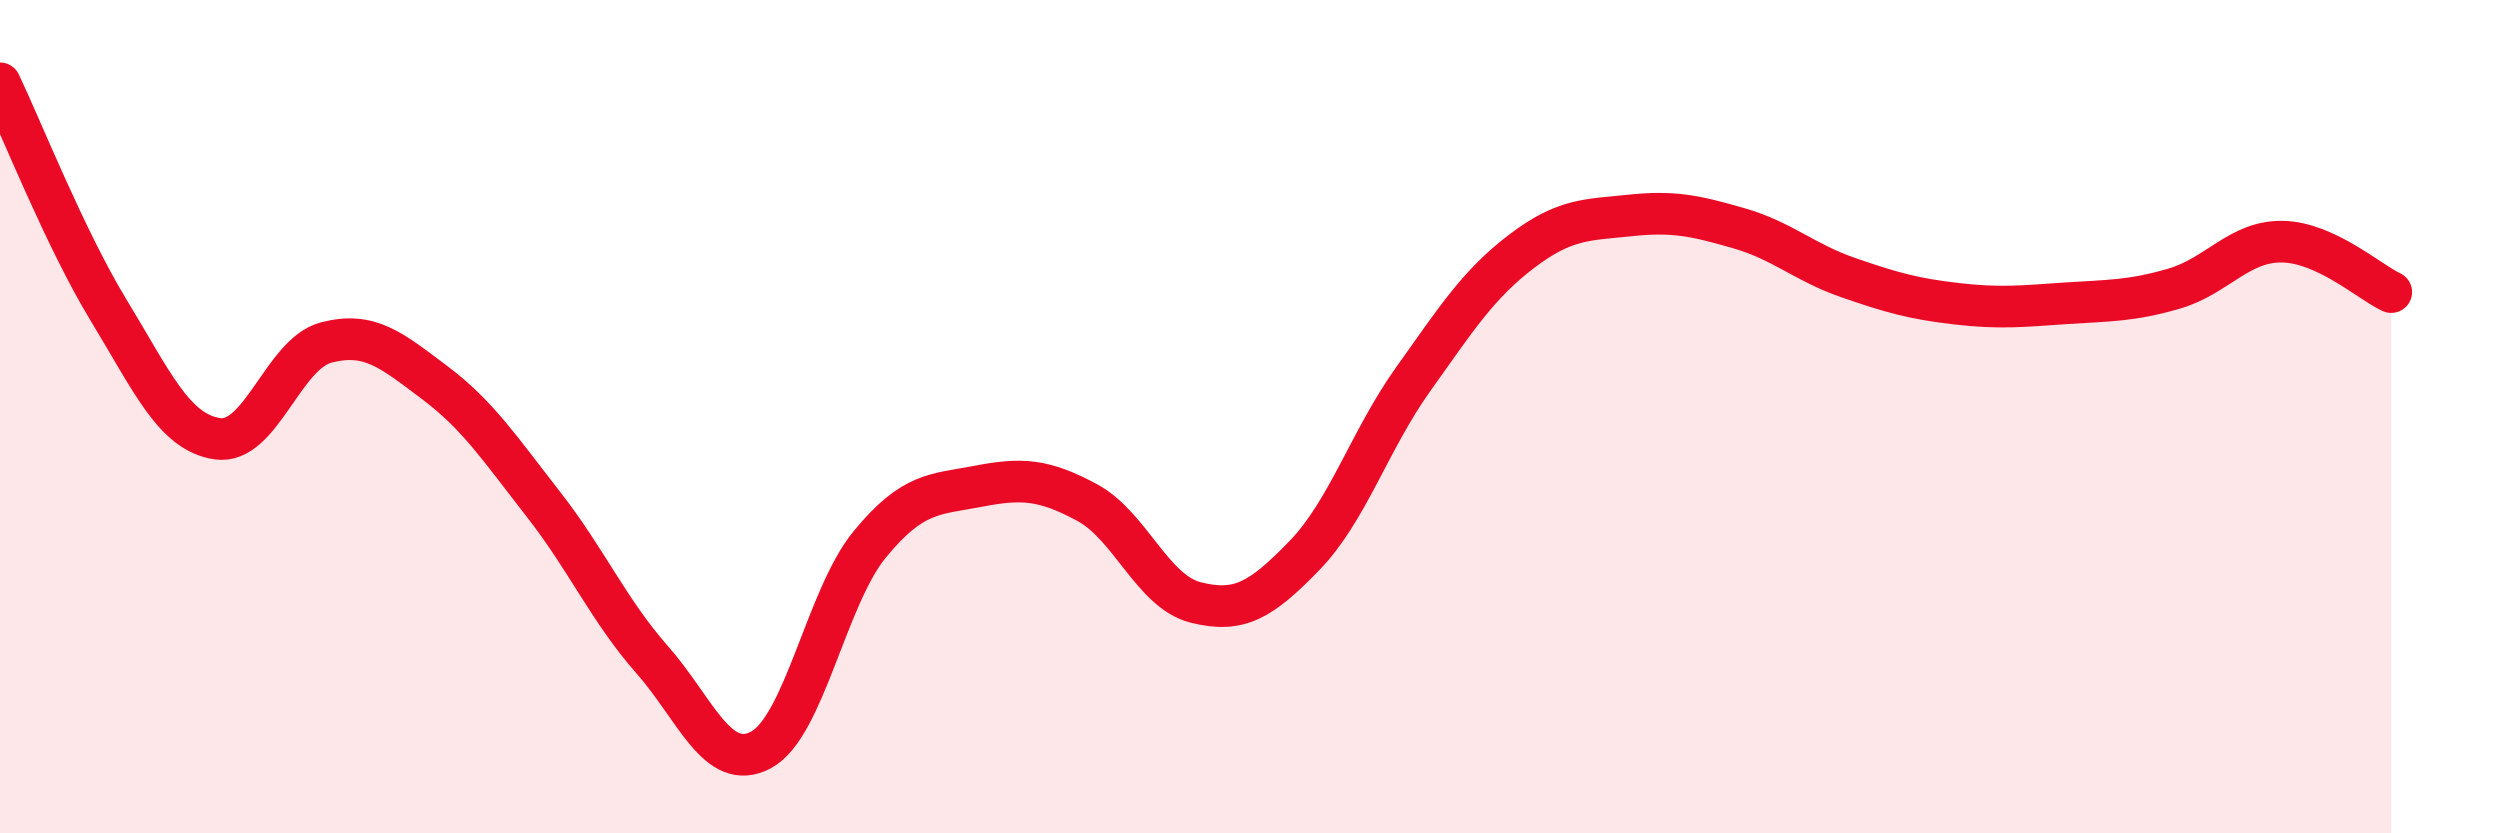
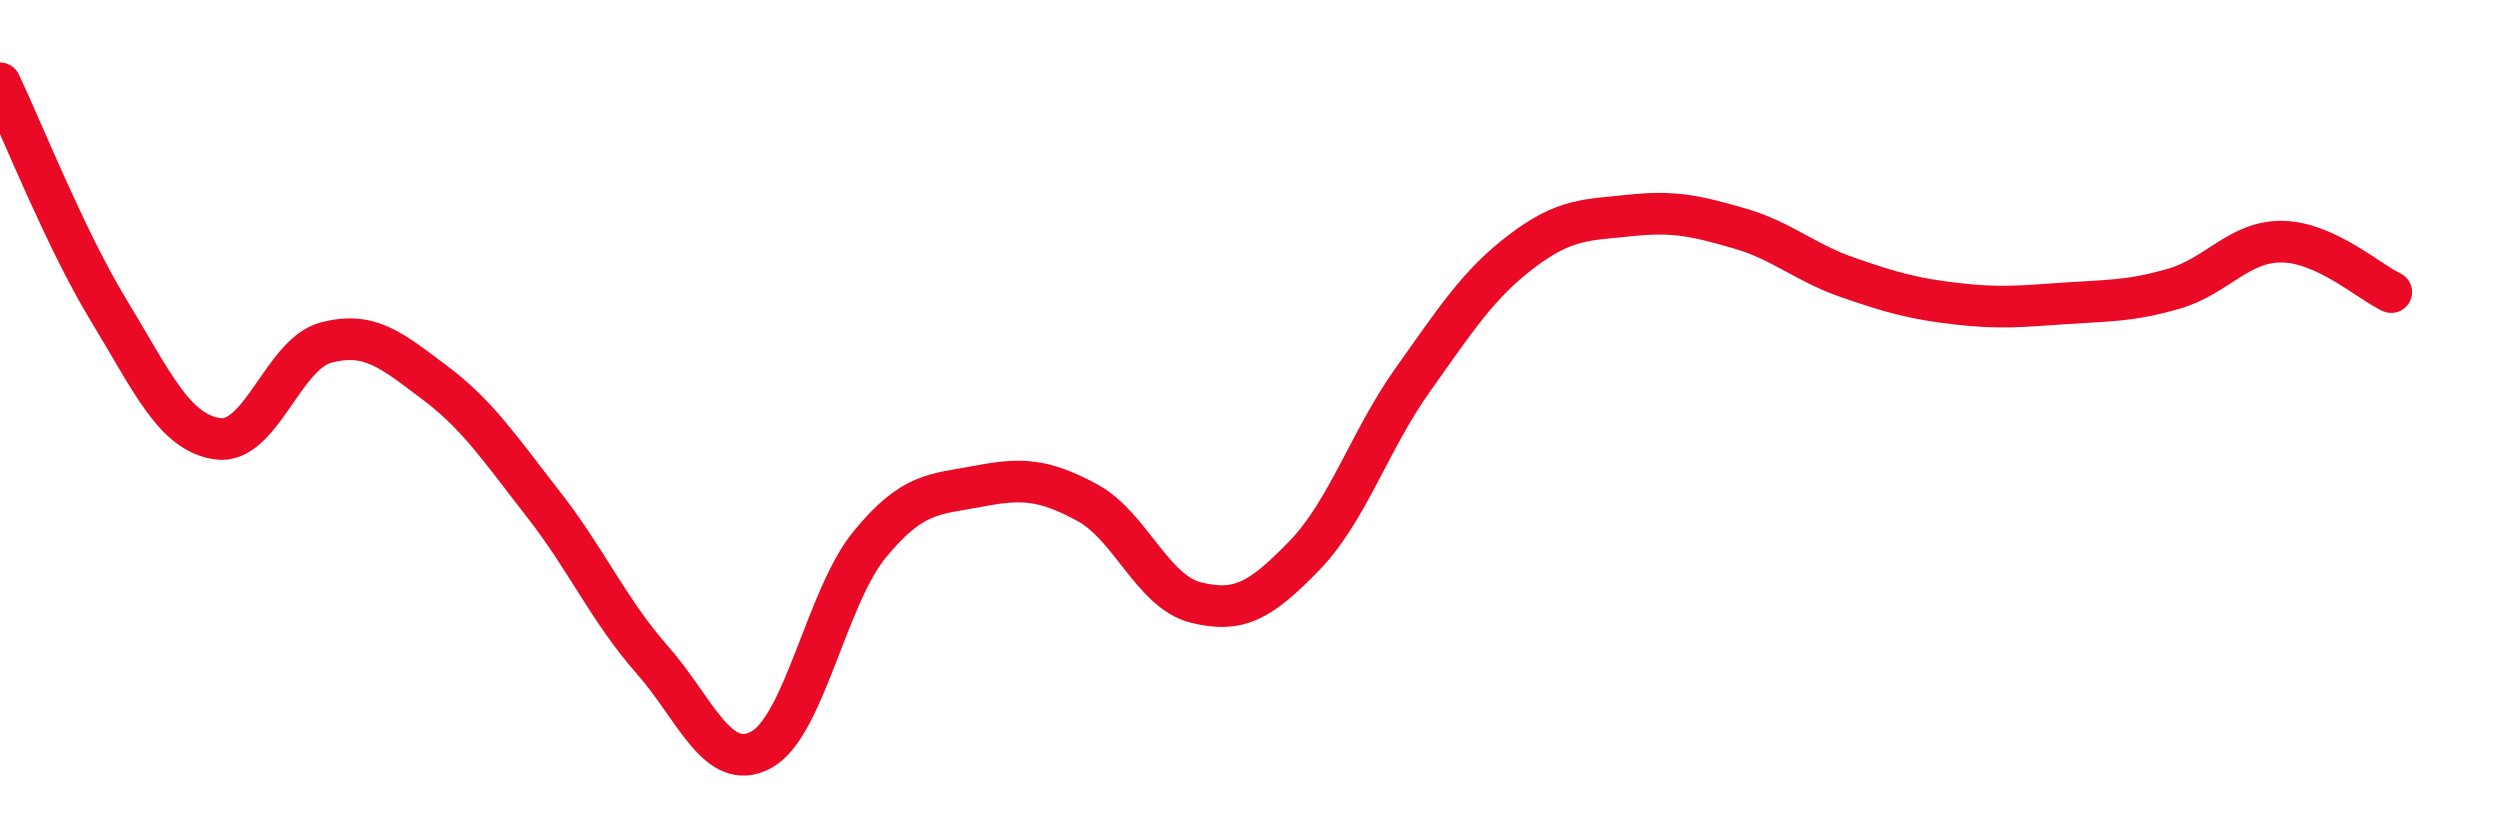
<svg xmlns="http://www.w3.org/2000/svg" width="60" height="20" viewBox="0 0 60 20">
-   <path d="M 0,2 C 0.52,3.09 1.57,5.74 2.61,7.45 C 3.65,9.16 4.18,10.38 5.22,10.53 C 6.26,10.68 6.79,8.49 7.83,8.22 C 8.87,7.95 9.39,8.4 10.43,9.18 C 11.47,9.96 12,10.77 13.04,12.1 C 14.08,13.43 14.61,14.65 15.65,15.83 C 16.69,17.01 17.22,18.55 18.26,18 C 19.3,17.45 19.83,14.34 20.87,13.07 C 21.91,11.8 22.44,11.87 23.48,11.67 C 24.52,11.47 25.05,11.5 26.09,12.06 C 27.13,12.62 27.66,14.2 28.7,14.46 C 29.74,14.72 30.26,14.41 31.3,13.34 C 32.34,12.27 32.87,10.57 33.91,9.11 C 34.95,7.65 35.48,6.82 36.52,6.03 C 37.56,5.24 38.09,5.28 39.13,5.17 C 40.17,5.06 40.7,5.18 41.74,5.48 C 42.78,5.78 43.31,6.3 44.35,6.66 C 45.39,7.02 45.92,7.17 46.96,7.29 C 48,7.41 48.53,7.35 49.57,7.28 C 50.61,7.21 51.13,7.23 52.17,6.93 C 53.21,6.63 53.74,5.78 54.78,5.8 C 55.82,5.82 56.87,6.77 57.39,7.01L57.39 20L0 20Z" fill="#EB0A25" opacity="0.1" stroke-linecap="round" stroke-linejoin="round" />
  <path d="M 0,2 C 0.52,3.09 1.57,5.74 2.61,7.45 C 3.65,9.16 4.18,10.38 5.22,10.53 C 6.26,10.68 6.79,8.49 7.83,8.22 C 8.87,7.95 9.39,8.4 10.43,9.18 C 11.47,9.96 12,10.77 13.04,12.1 C 14.08,13.43 14.61,14.65 15.65,15.83 C 16.69,17.01 17.22,18.55 18.26,18 C 19.3,17.45 19.83,14.34 20.87,13.07 C 21.91,11.8 22.44,11.87 23.48,11.67 C 24.52,11.47 25.05,11.5 26.09,12.06 C 27.13,12.62 27.66,14.2 28.7,14.46 C 29.74,14.72 30.26,14.41 31.3,13.34 C 32.34,12.27 32.87,10.57 33.91,9.11 C 34.95,7.65 35.48,6.82 36.52,6.03 C 37.56,5.24 38.09,5.28 39.13,5.17 C 40.17,5.06 40.7,5.18 41.74,5.48 C 42.78,5.78 43.31,6.3 44.35,6.66 C 45.39,7.02 45.92,7.17 46.96,7.29 C 48,7.41 48.53,7.35 49.57,7.28 C 50.61,7.21 51.13,7.23 52.17,6.93 C 53.21,6.63 53.74,5.78 54.78,5.8 C 55.82,5.82 56.87,6.77 57.39,7.01" stroke="#EB0A25" stroke-width="1" fill="none" stroke-linecap="round" stroke-linejoin="round" />
</svg>